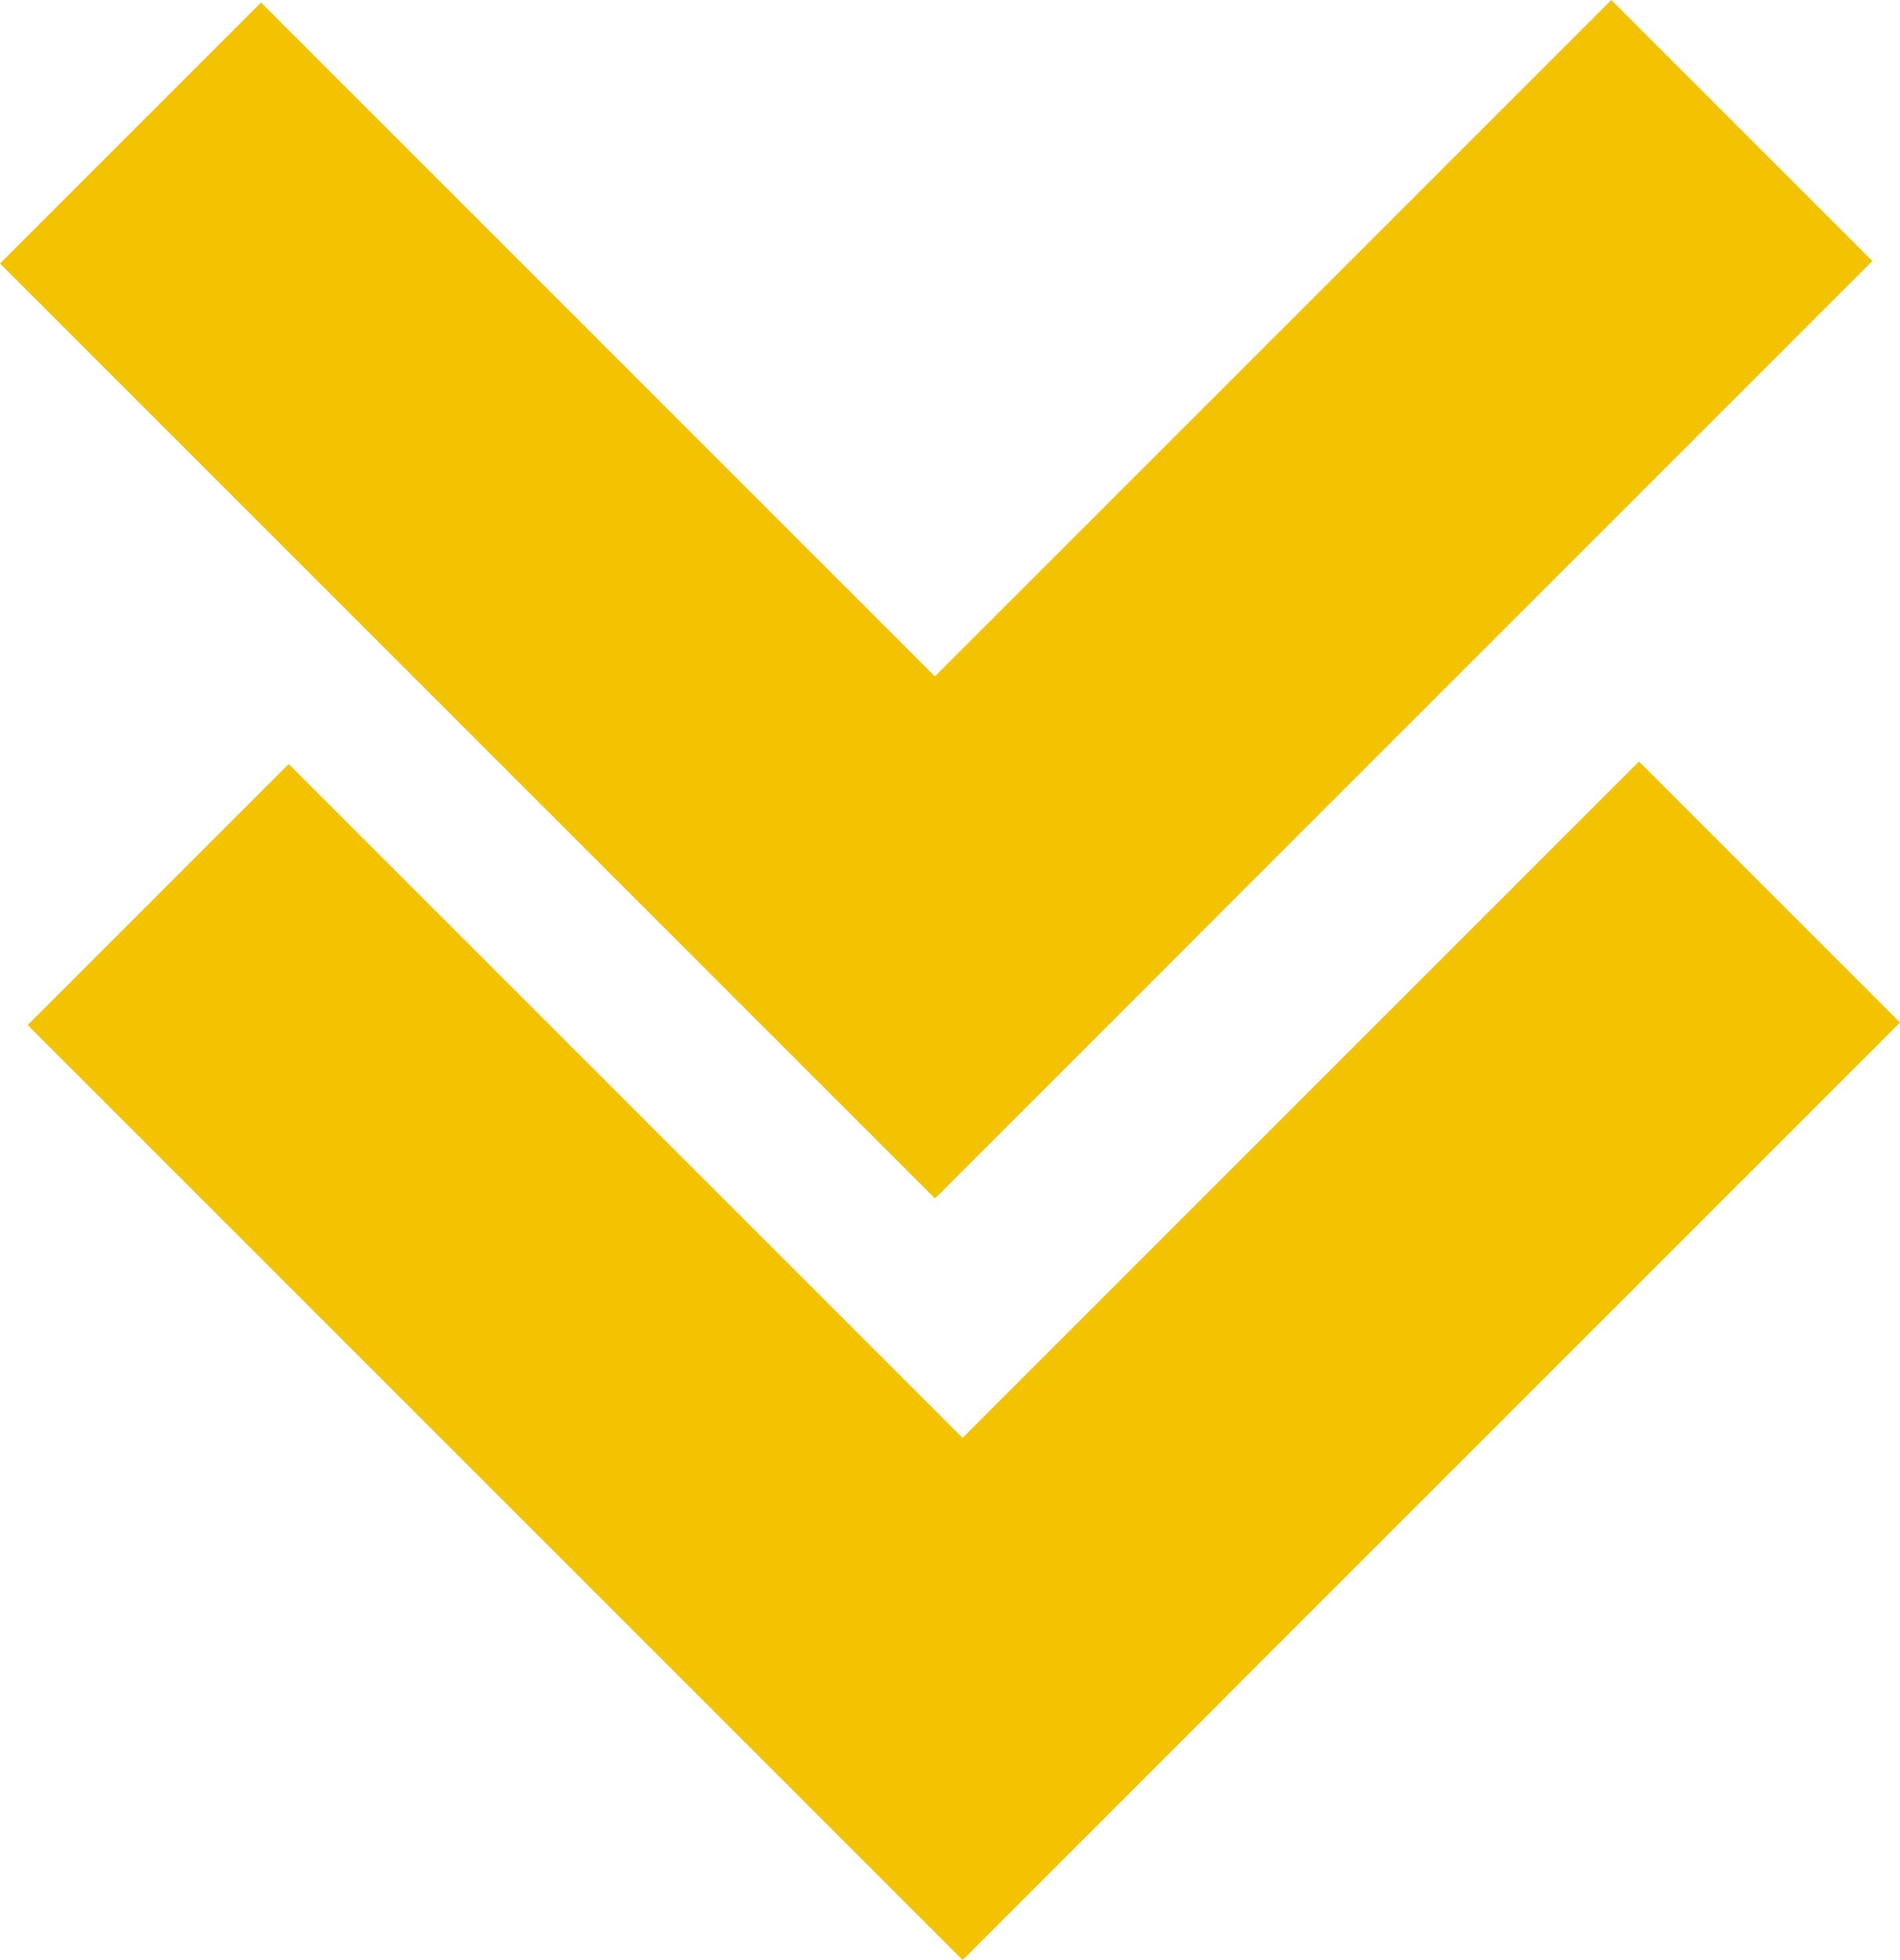
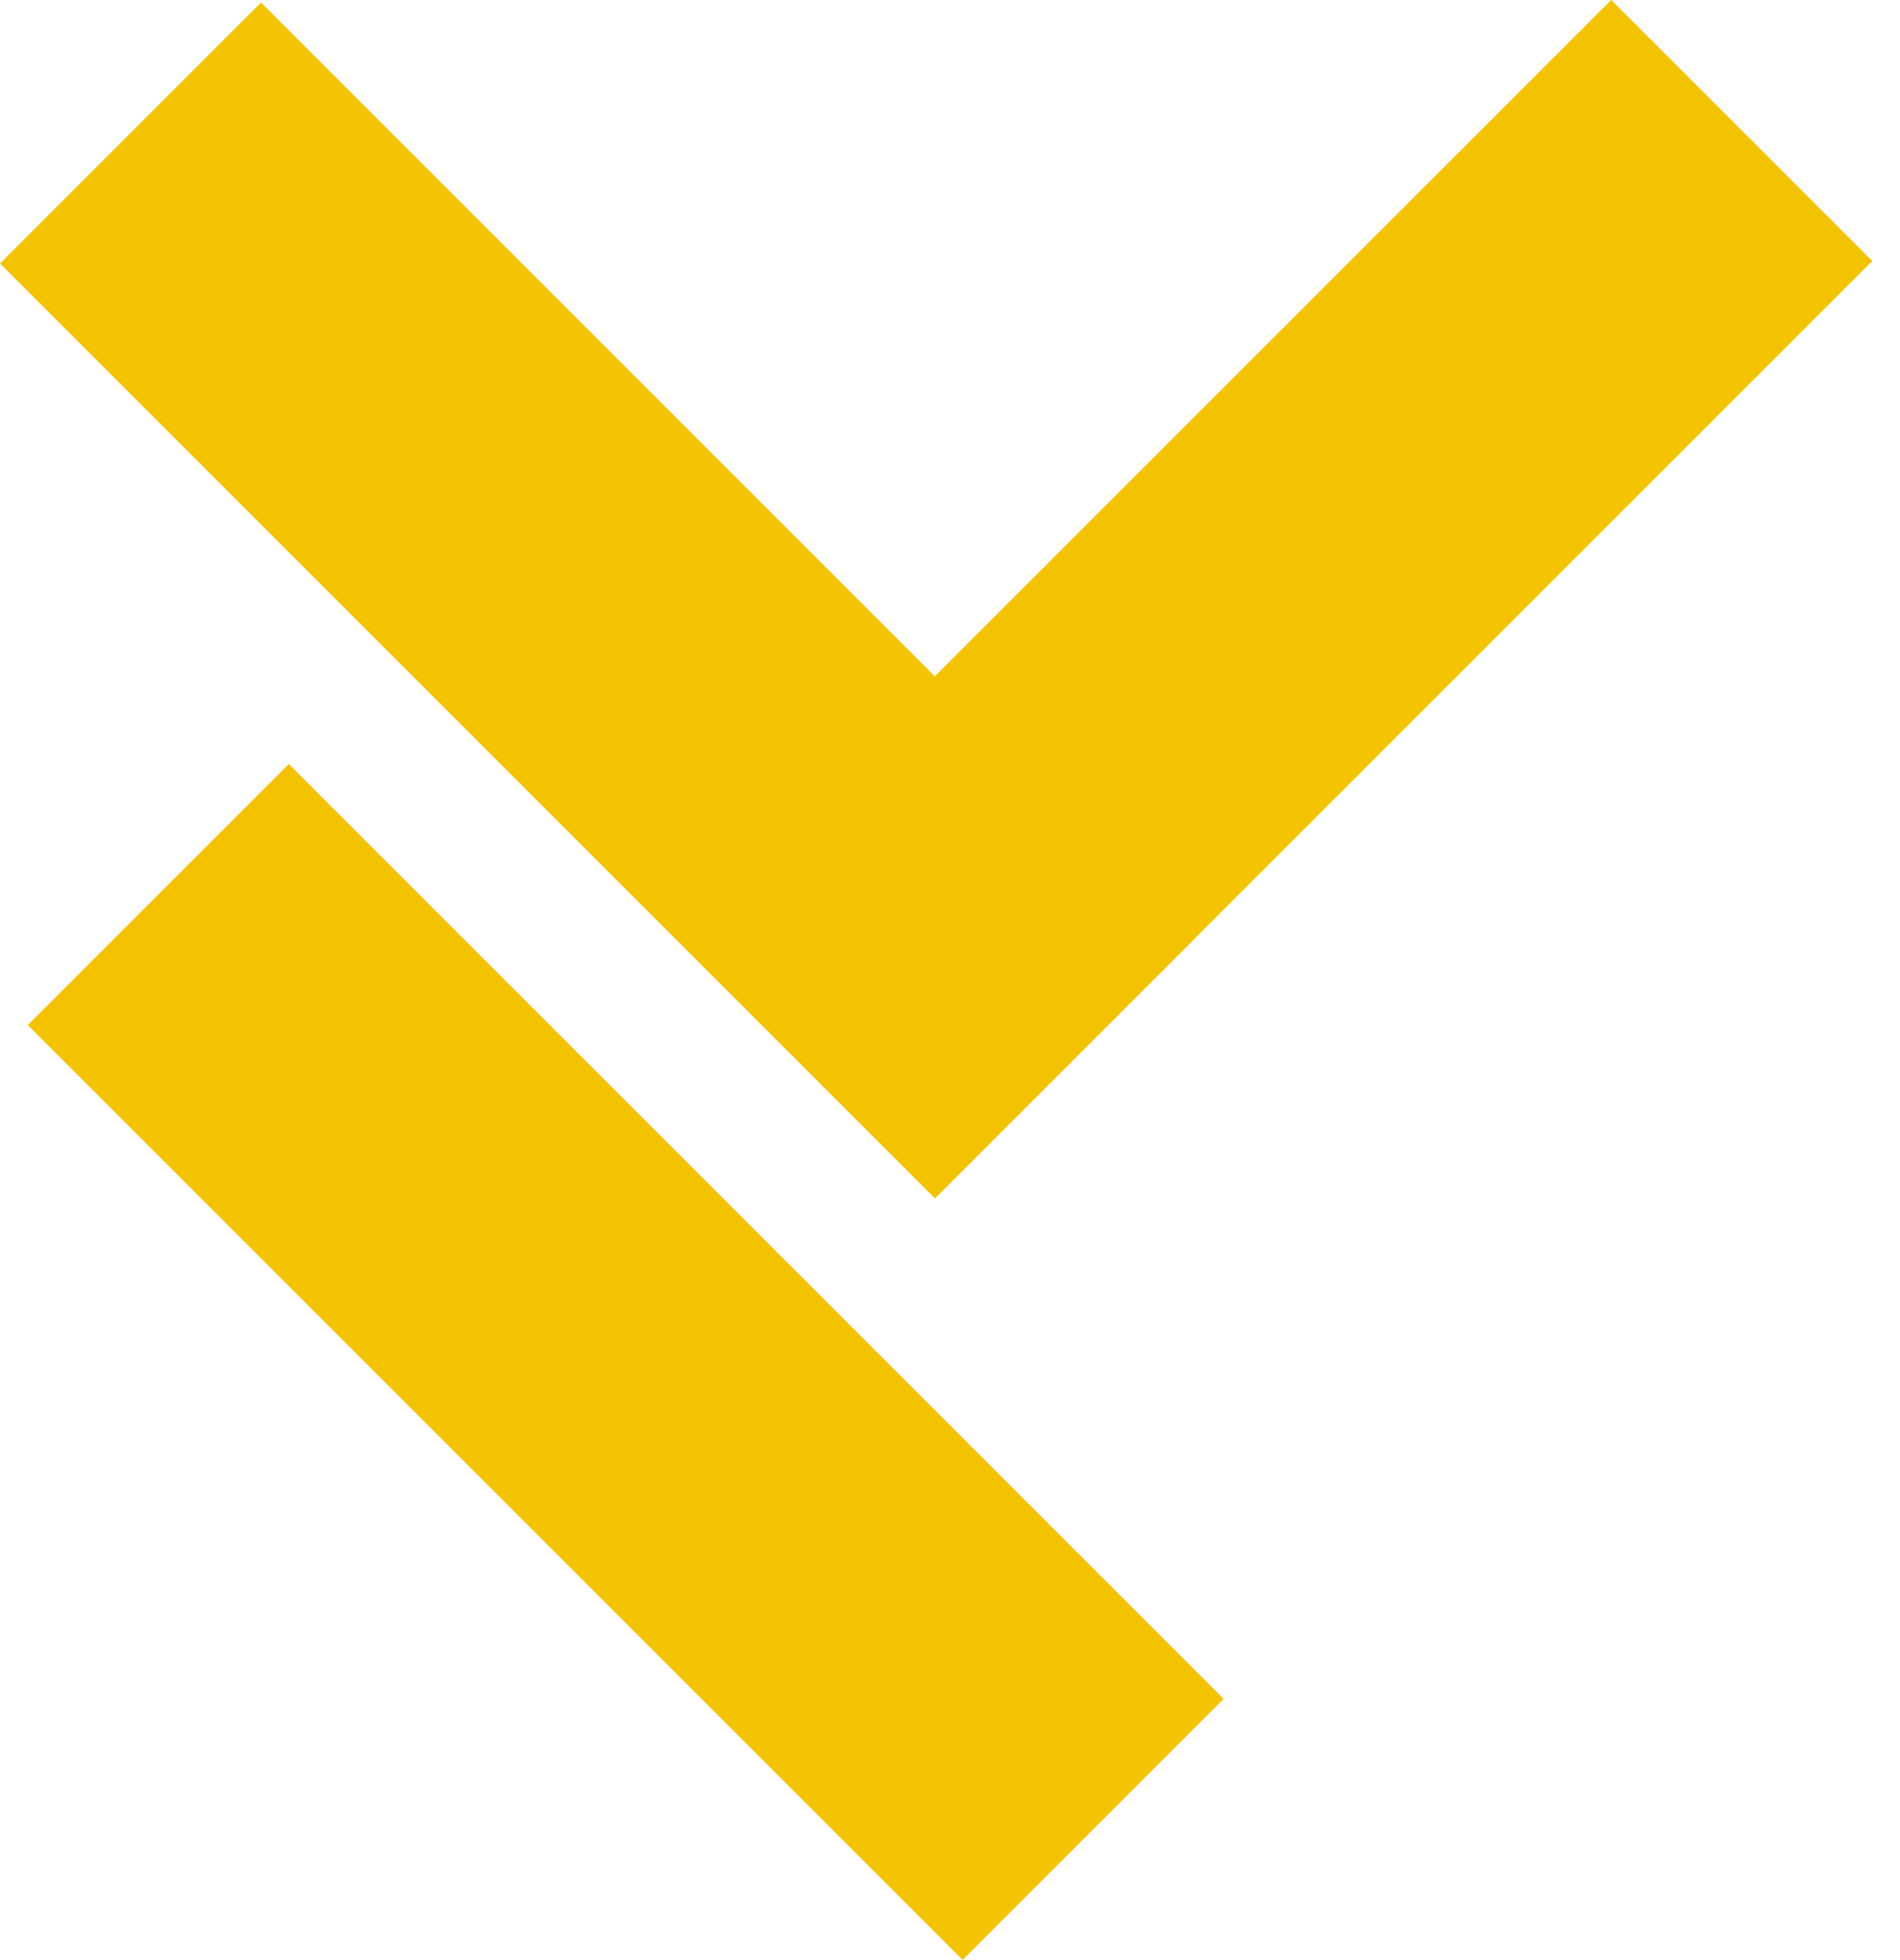
<svg xmlns="http://www.w3.org/2000/svg" width="298.413" height="307.828" viewBox="0 0 298.413 307.828">
  <g id="Group_11083" data-name="Group 11083" transform="translate(-188.079 -1472)">
    <g id="Group_87" data-name="Group 87" transform="translate(486.492 1779.828) rotate(180)">
      <rect id="Rectangle_66" data-name="Rectangle 66" width="57.973" height="207.655" transform="translate(106.236 40.993) rotate(-45)" fill="#f3c301" />
-       <rect id="Rectangle_67" data-name="Rectangle 67" width="207.656" height="57.974" transform="translate(0 147.229) rotate(-45)" fill="#f3c301" />
    </g>
    <g id="Group_88" data-name="Group 88" transform="translate(482.143 1660.223) rotate(180)">
      <rect id="Rectangle_66-2" data-name="Rectangle 66" width="57.973" height="207.655" transform="translate(106.236 40.993) rotate(-45)" fill="#f3c301" />
      <rect id="Rectangle_67-2" data-name="Rectangle 67" width="207.656" height="57.974" transform="translate(0 147.229) rotate(-45)" fill="#f3c301" />
    </g>
  </g>
</svg>